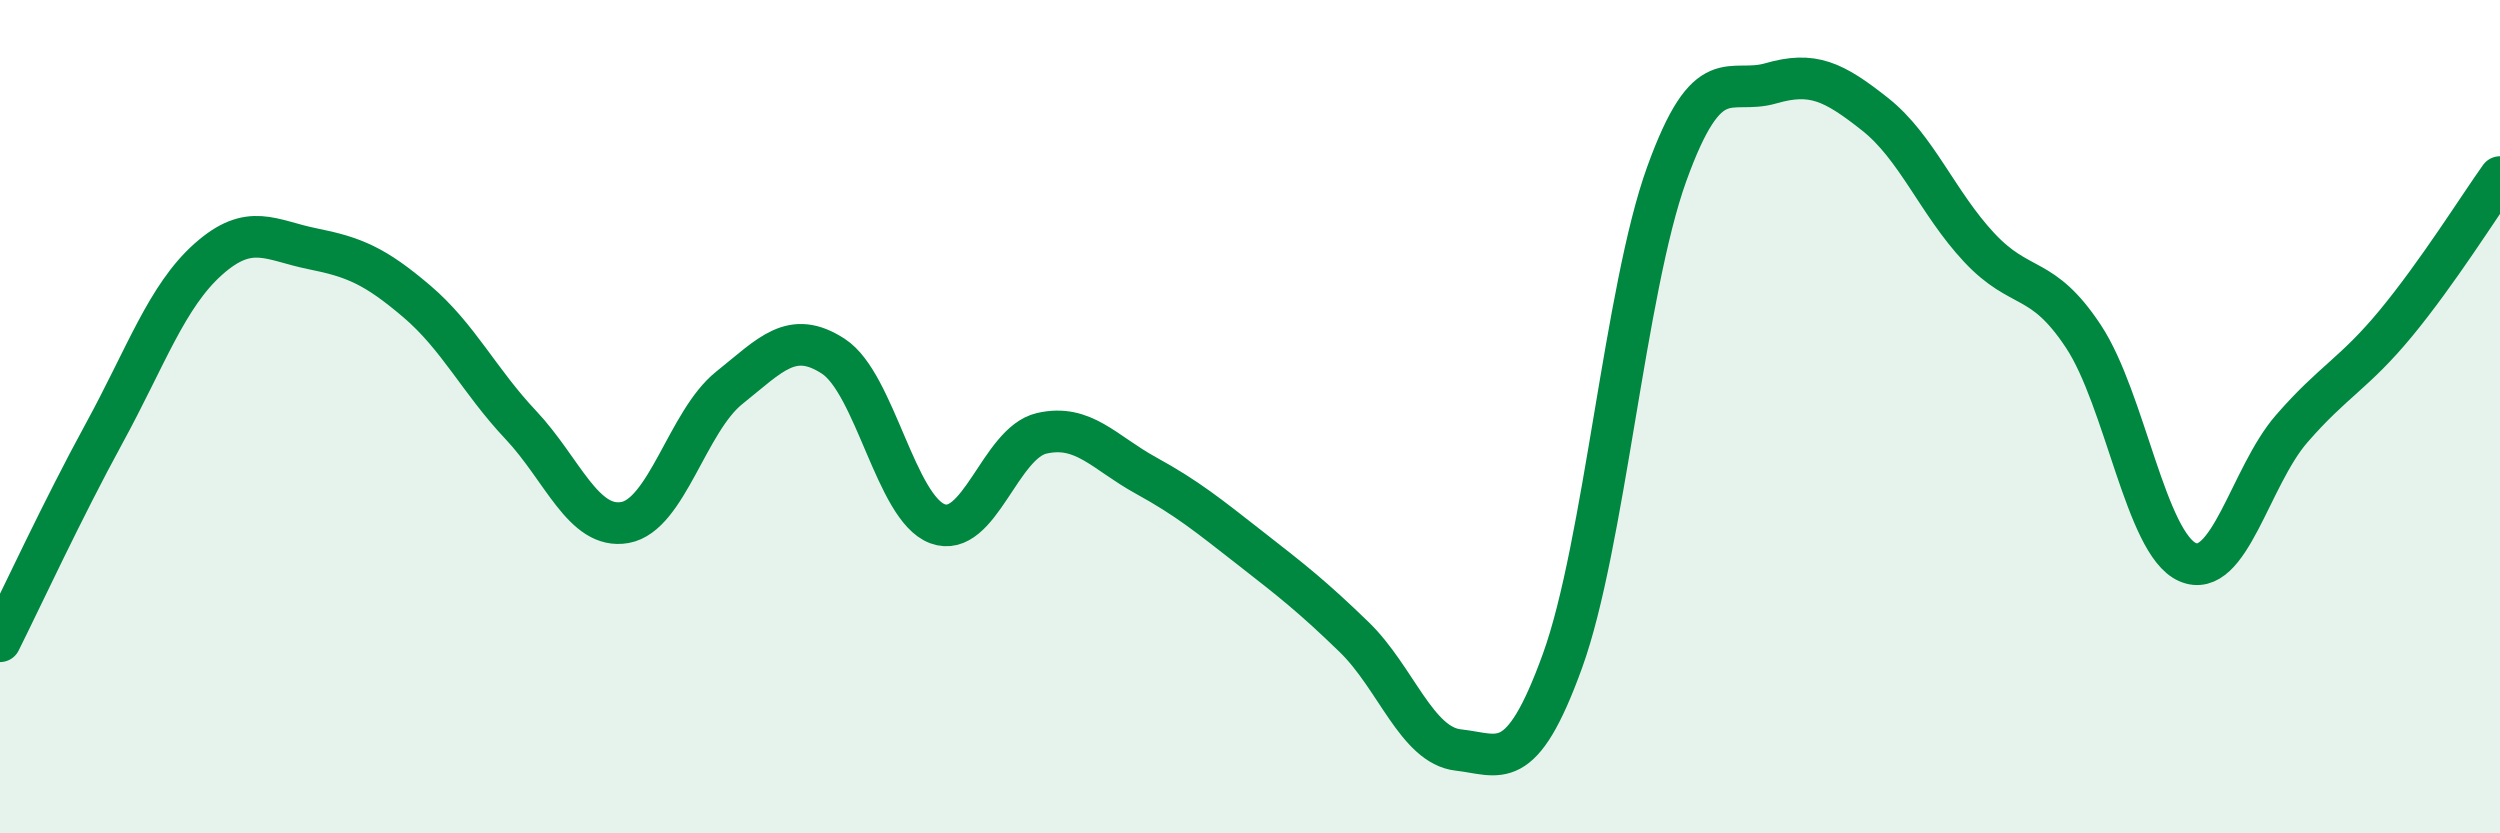
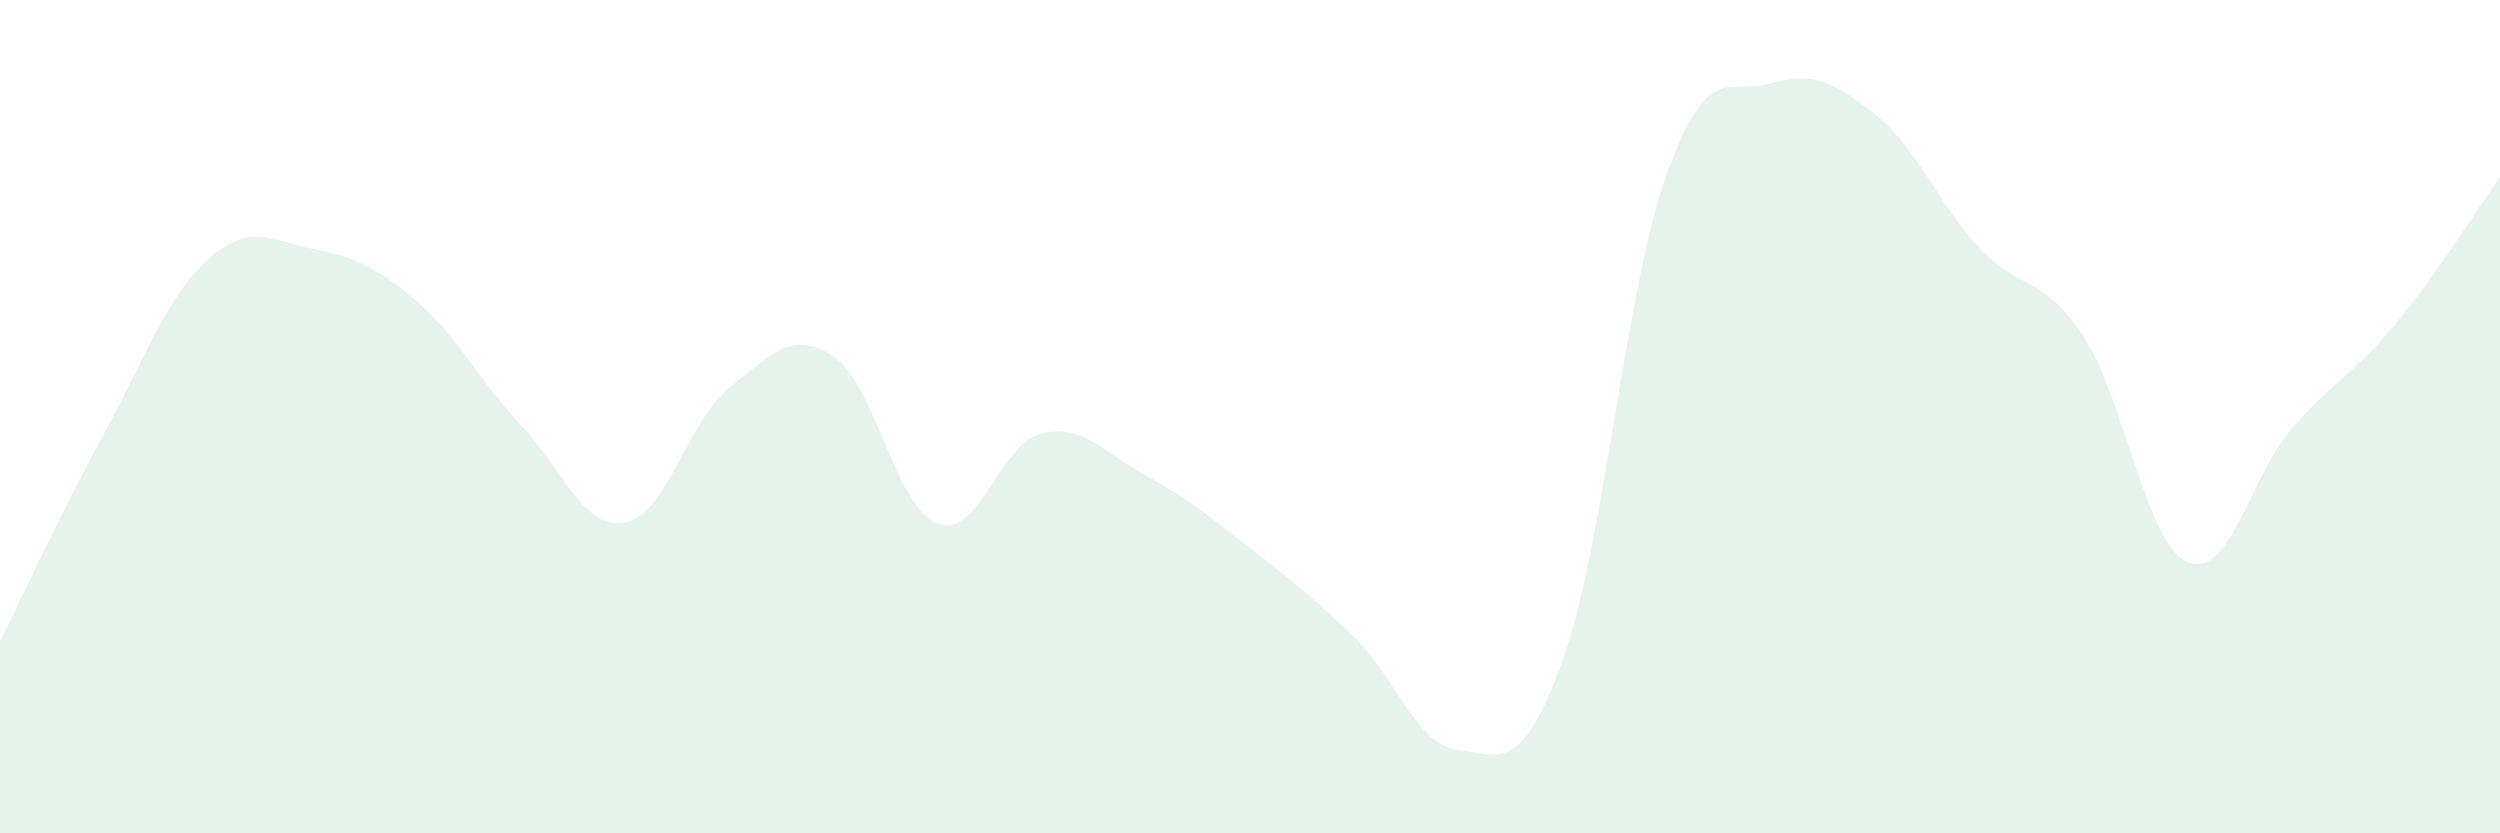
<svg xmlns="http://www.w3.org/2000/svg" width="60" height="20" viewBox="0 0 60 20">
  <path d="M 0,15.39 C 0.5,14.39 1.5,12.23 2.5,10.4 C 3.5,8.57 4,7.11 5,6.22 C 6,5.33 6.5,5.77 7.5,5.97 C 8.5,6.17 9,6.38 10,7.23 C 11,8.08 11.5,9.14 12.5,10.2 C 13.5,11.26 14,12.72 15,12.54 C 16,12.36 16.5,10.11 17.5,9.31 C 18.5,8.51 19,7.9 20,8.55 C 21,9.2 21.5,12.2 22.5,12.57 C 23.5,12.94 24,10.63 25,10.4 C 26,10.17 26.5,10.86 27.5,11.41 C 28.5,11.96 29,12.37 30,13.15 C 31,13.93 31.5,14.32 32.5,15.29 C 33.5,16.26 34,17.89 35,18 C 36,18.11 36.5,18.62 37.5,15.86 C 38.5,13.1 39,6.95 40,4.18 C 41,1.41 41.5,2.29 42.5,2 C 43.5,1.71 44,1.95 45,2.74 C 46,3.53 46.5,4.87 47.5,5.94 C 48.5,7.01 49,6.56 50,8.07 C 51,9.58 51.5,13.05 52.5,13.49 C 53.5,13.93 54,11.44 55,10.29 C 56,9.14 56.5,8.97 57.5,7.76 C 58.5,6.55 59.5,4.95 60,4.25L60 20L0 20Z" fill="#008740" opacity="0.1" stroke-linecap="round" stroke-linejoin="round" />
-   <path d="M 0,15.39 C 0.5,14.39 1.5,12.23 2.5,10.4 C 3.5,8.57 4,7.11 5,6.22 C 6,5.33 6.5,5.77 7.5,5.97 C 8.5,6.17 9,6.38 10,7.23 C 11,8.08 11.5,9.14 12.5,10.2 C 13.5,11.26 14,12.72 15,12.54 C 16,12.36 16.5,10.11 17.5,9.31 C 18.5,8.51 19,7.9 20,8.55 C 21,9.2 21.5,12.2 22.5,12.57 C 23.5,12.94 24,10.63 25,10.4 C 26,10.17 26.5,10.86 27.5,11.41 C 28.5,11.96 29,12.37 30,13.15 C 31,13.93 31.5,14.32 32.5,15.29 C 33.5,16.26 34,17.89 35,18 C 36,18.11 36.5,18.62 37.5,15.86 C 38.5,13.1 39,6.95 40,4.18 C 41,1.41 41.5,2.29 42.5,2 C 43.5,1.71 44,1.95 45,2.74 C 46,3.53 46.5,4.87 47.5,5.94 C 48.5,7.01 49,6.56 50,8.07 C 51,9.58 51.5,13.05 52.5,13.49 C 53.5,13.93 54,11.44 55,10.29 C 56,9.14 56.5,8.97 57.5,7.76 C 58.5,6.55 59.5,4.95 60,4.25" stroke="#008740" stroke-width="1" fill="none" stroke-linecap="round" stroke-linejoin="round" />
</svg>